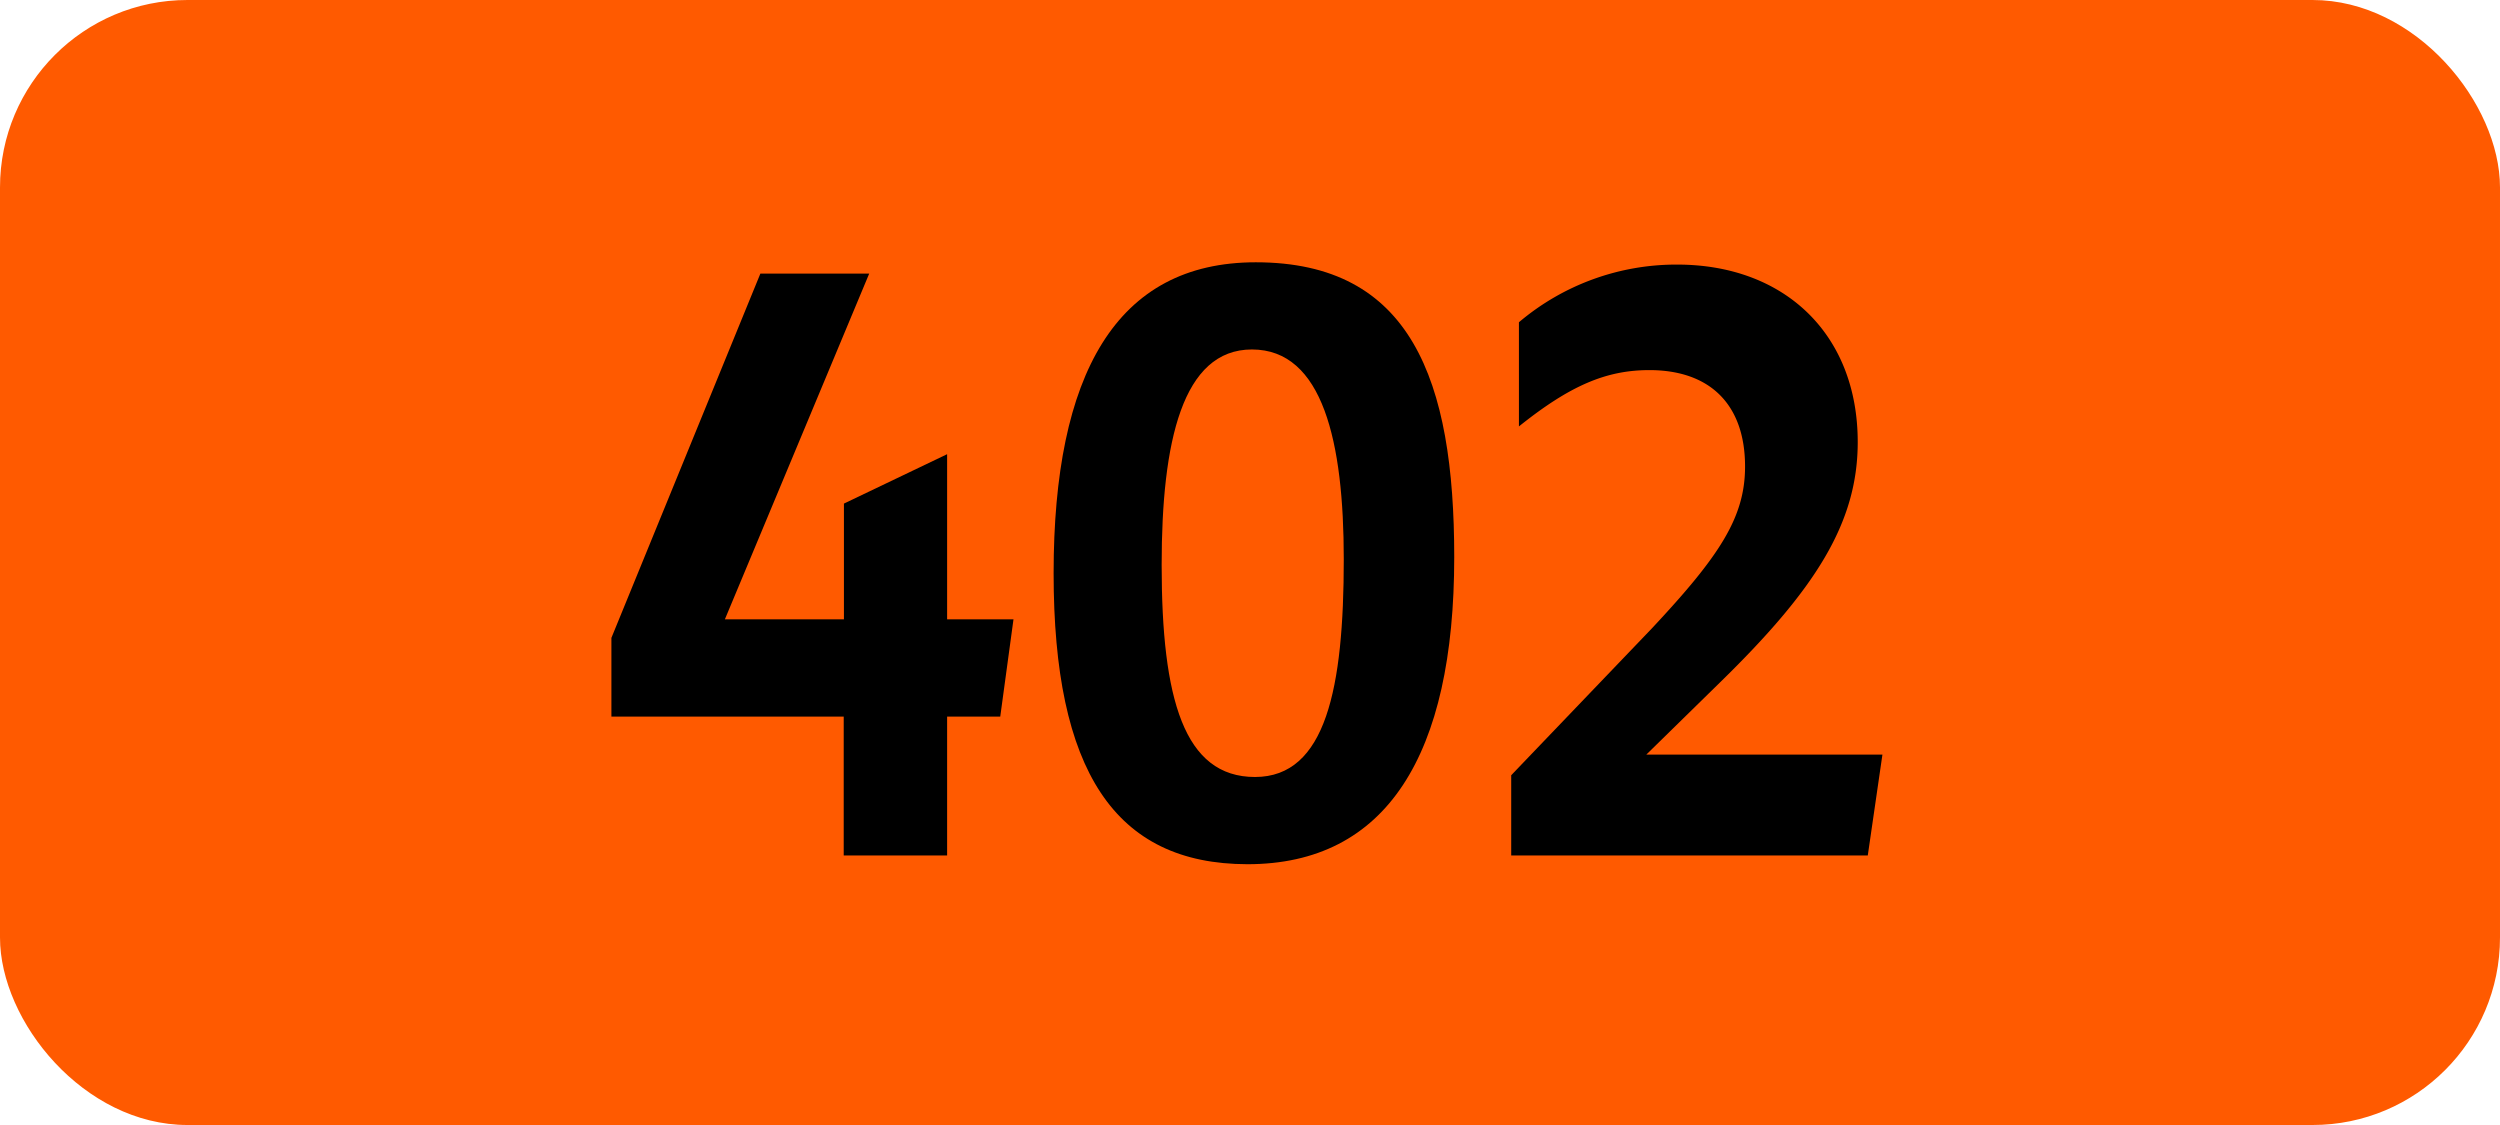
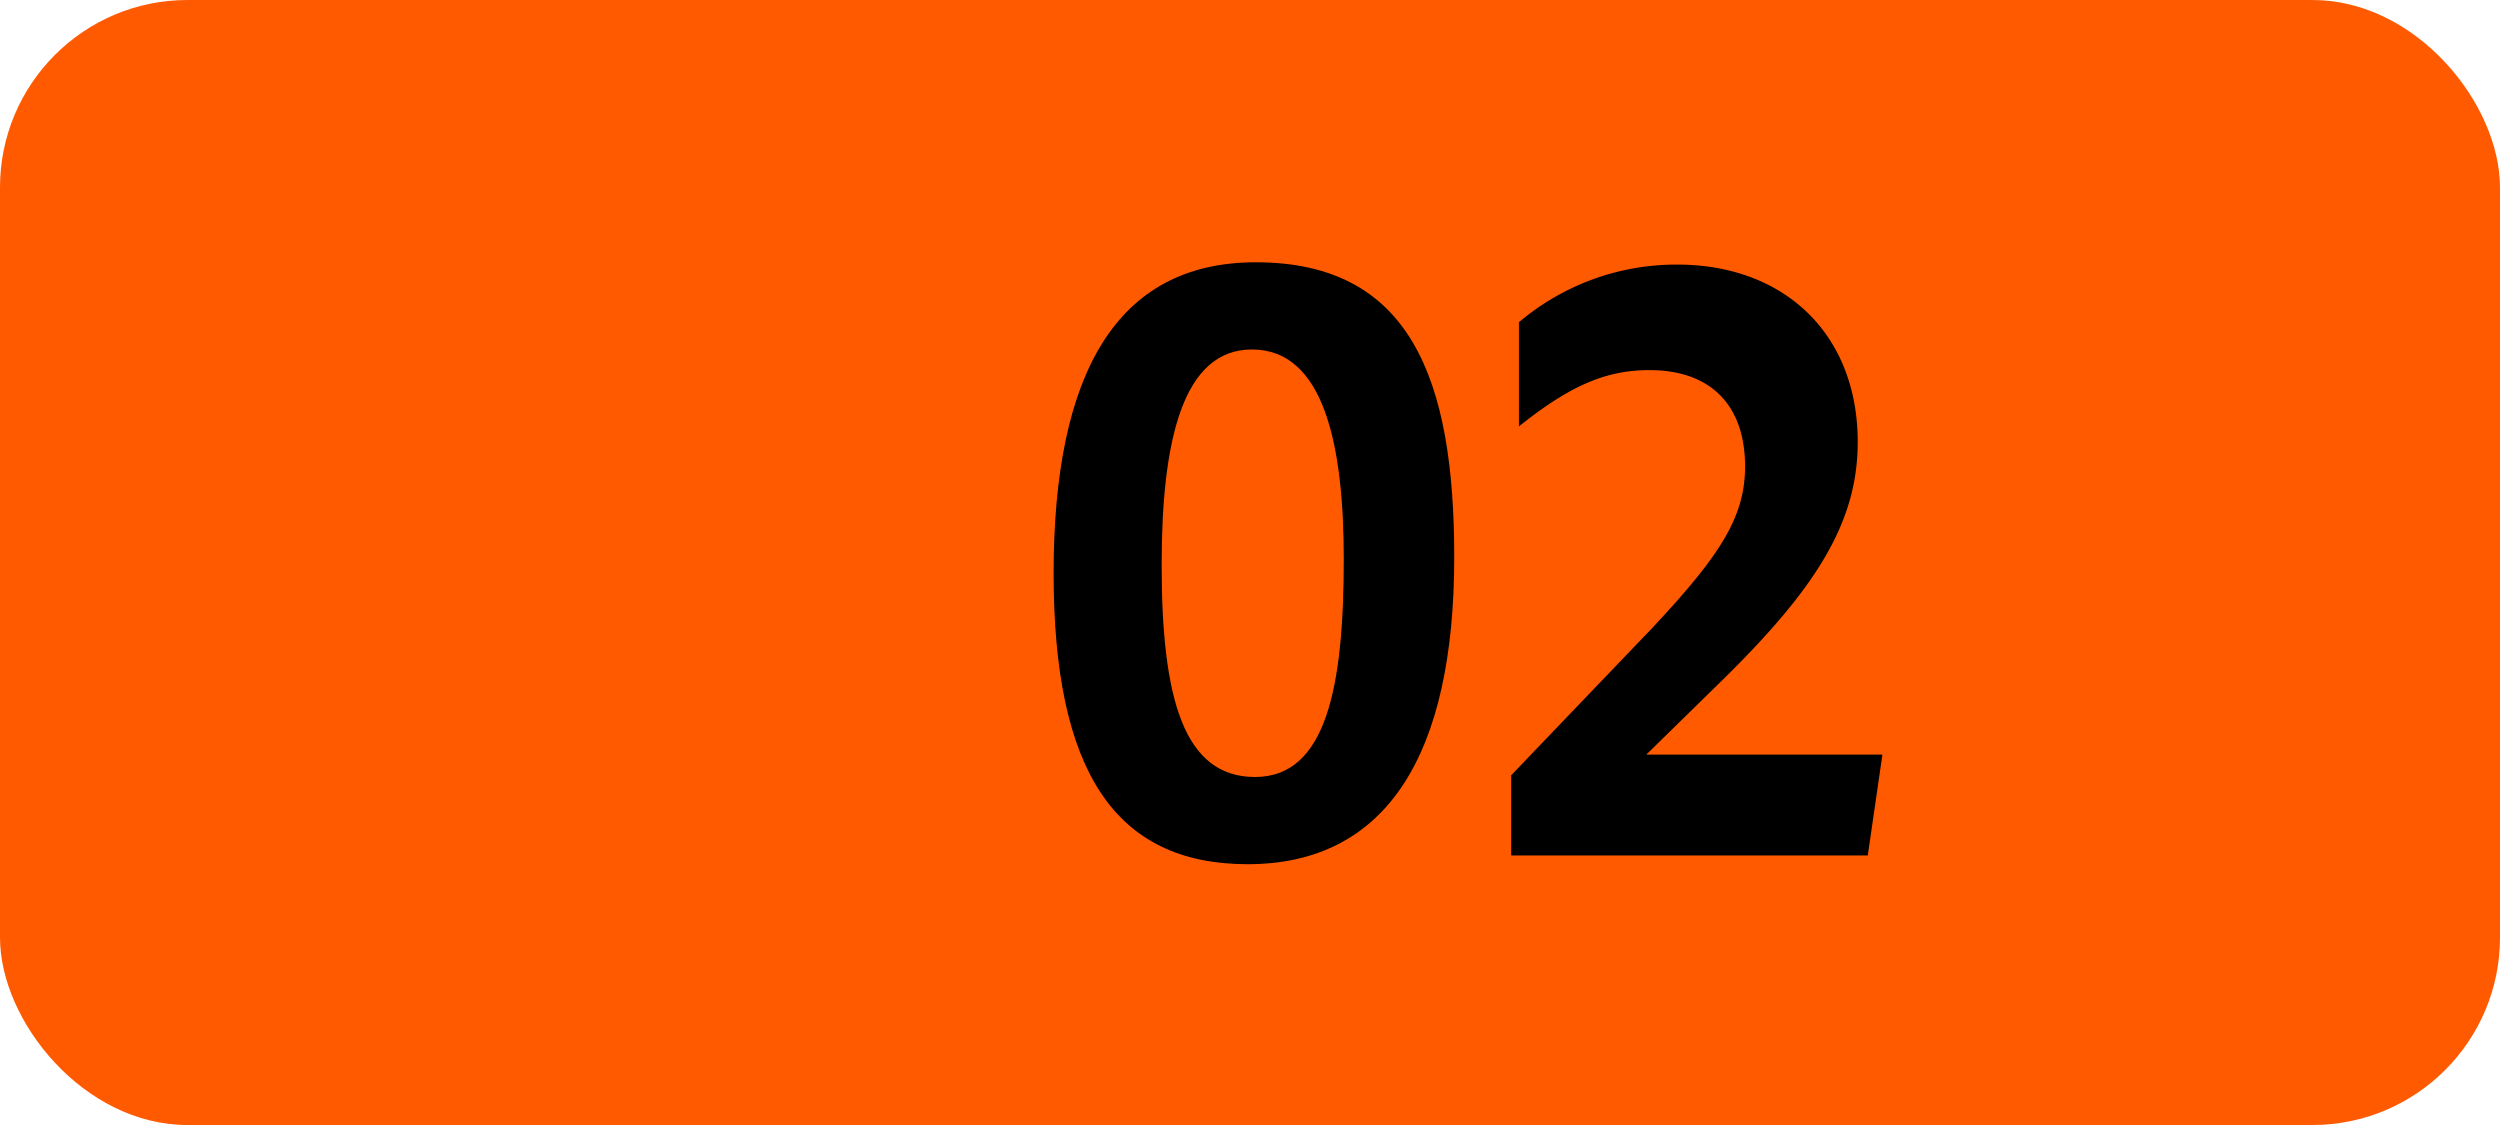
<svg xmlns="http://www.w3.org/2000/svg" viewBox="0 0 566.93 255.12">
  <defs>
    <style>.cls-1{fill:#ff5a00;}</style>
  </defs>
  <g id="Calque_2" data-name="Calque 2">
    <g id="indices_de_ligne" data-name="indices de ligne">
      <rect class="cls-1" width="566.93" height="255.12" rx="42.52" />
-       <path d="M191.33,162.5H138.65V144.65l33.78-82.6h24.68l-32.73,78.4h27V114.2L214.78,103v37.45h15.05l-3,22.05H214.78V194H191.33Z" transform="translate(0)" />
      <path d="M238.93,130c0-45.15,14.17-70.52,45.85-70.52,35.18,0,45,26.6,45,66.85,0,45-15.4,69.65-46.91,69.65C252.75,195.93,238.93,174.75,238.93,130Zm65.8-3.15c0-26.6-4.72-47.6-20.83-47.6-15.75,0-20.47,20.83-20.47,48.83,0,30.45,5.07,48.12,21.17,48.12S304.73,156,304.73,126.8Z" transform="translate(0)" />
      <path d="M342.7,175.8l31.85-33.25c15.4-16.45,21.18-25.2,21.18-36.75,0-14.17-8.05-21.87-21.7-21.87-9.8,0-18,3.5-29.58,12.77V73.08A55.22,55.22,0,0,1,380.33,60c24.32,0,40.95,15.75,40.95,40.25,0,18.38-9.63,33.43-31.33,54.6l-16.62,16.28h53.55L423.56,194H342.7Z" transform="translate(0)" />
    </g>
  </g>
</svg>